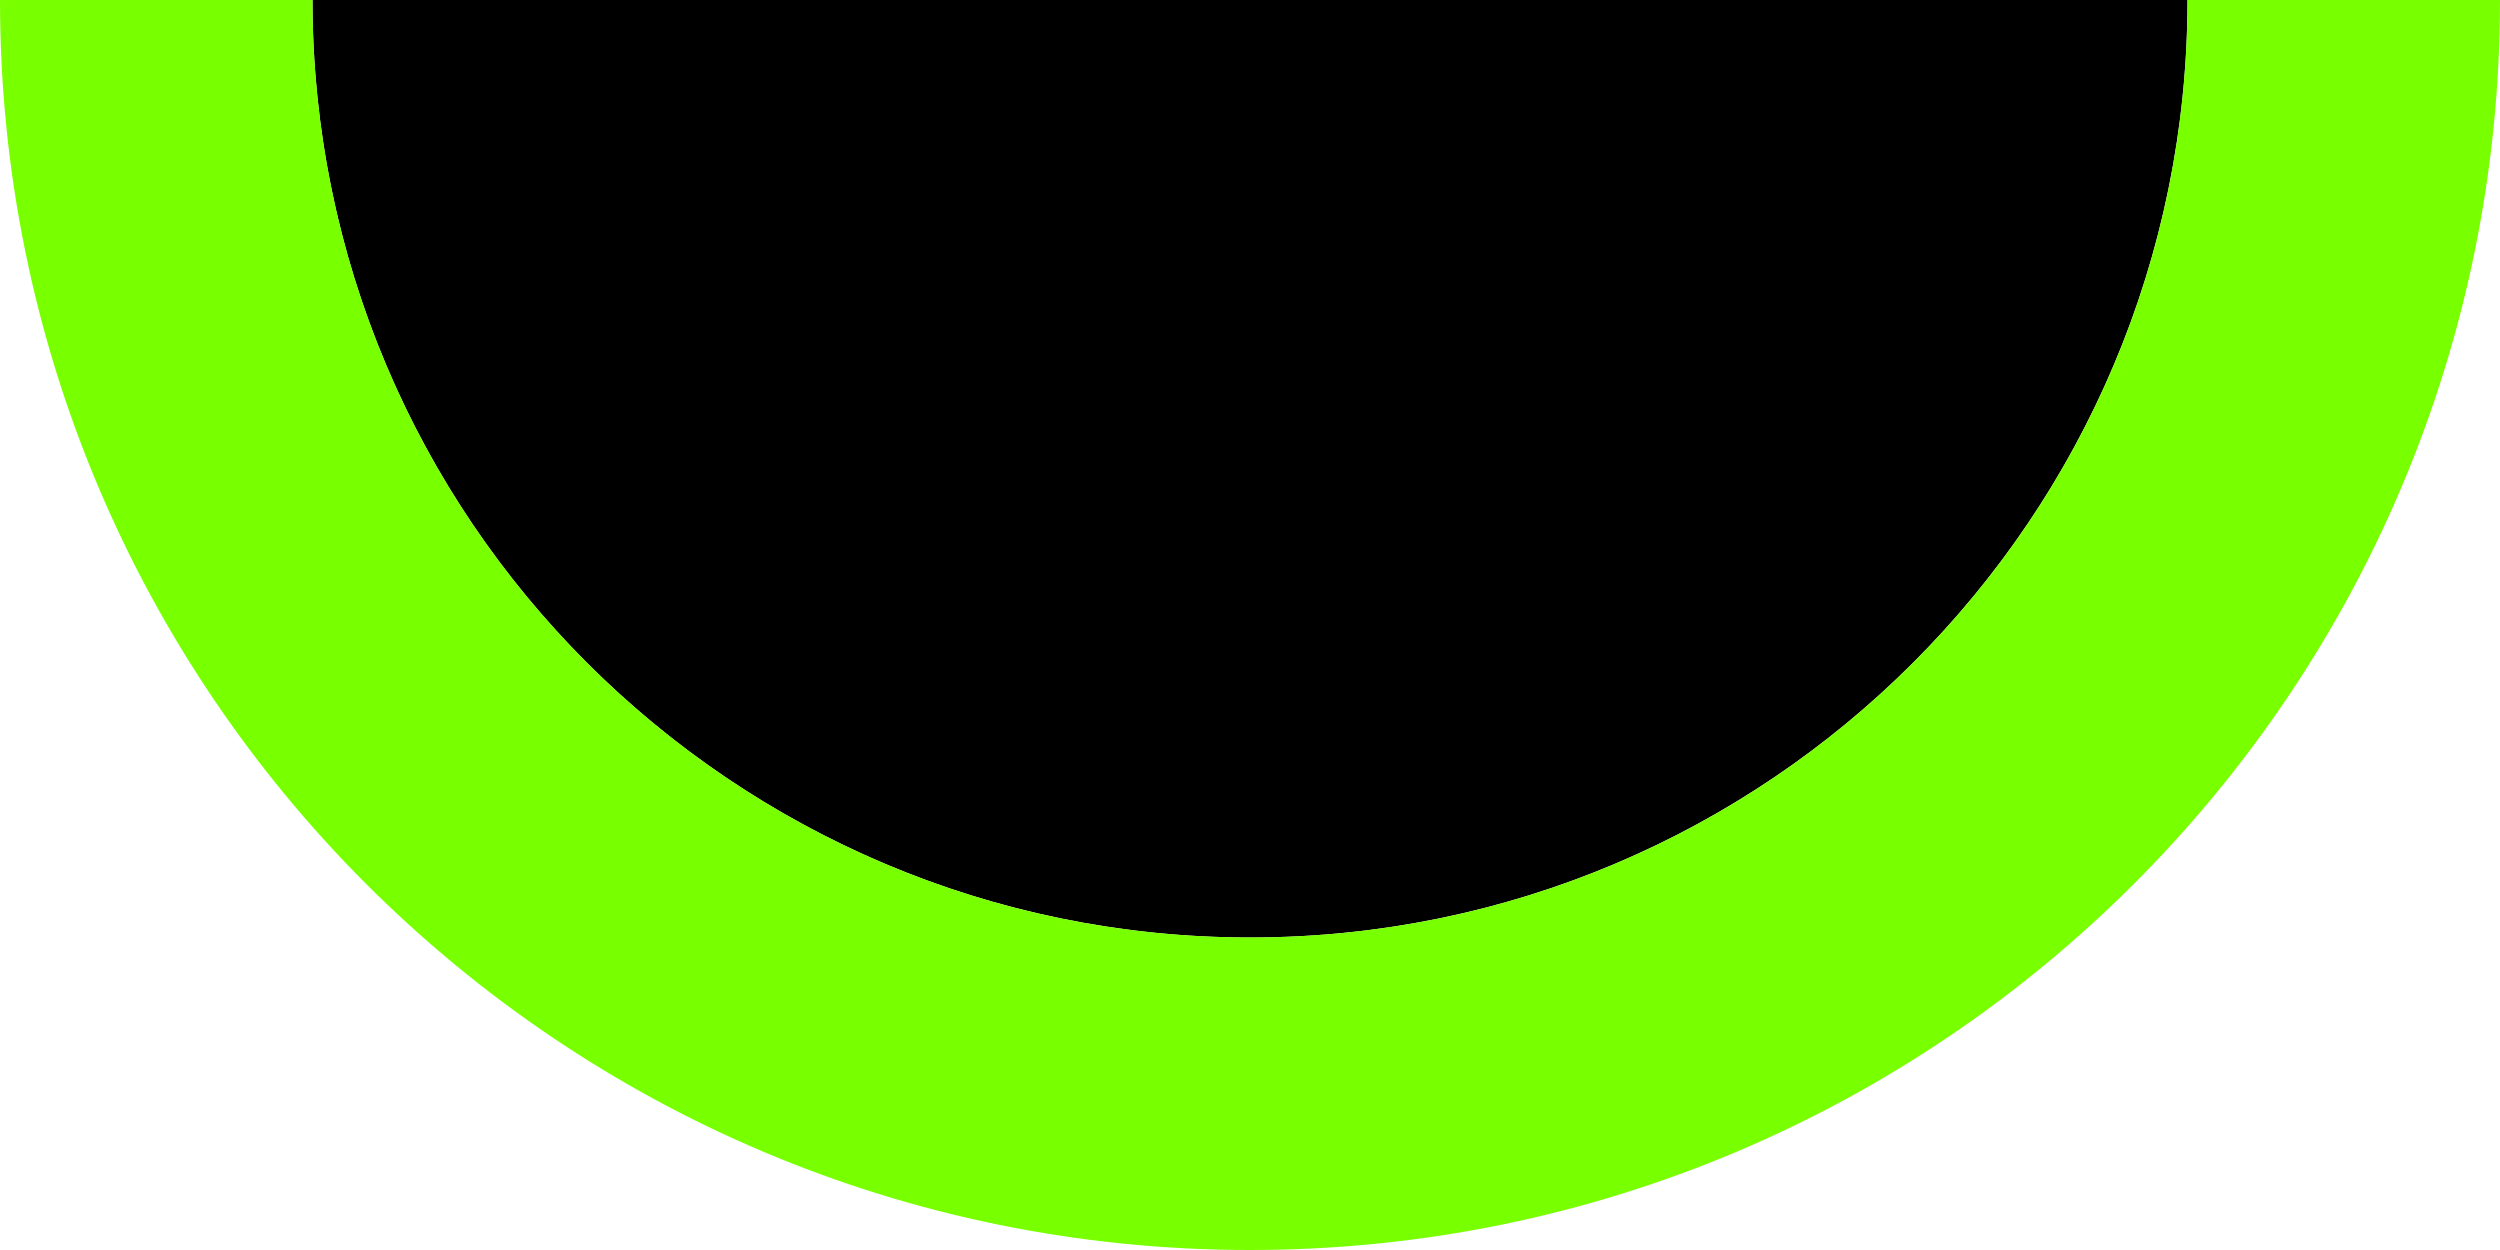
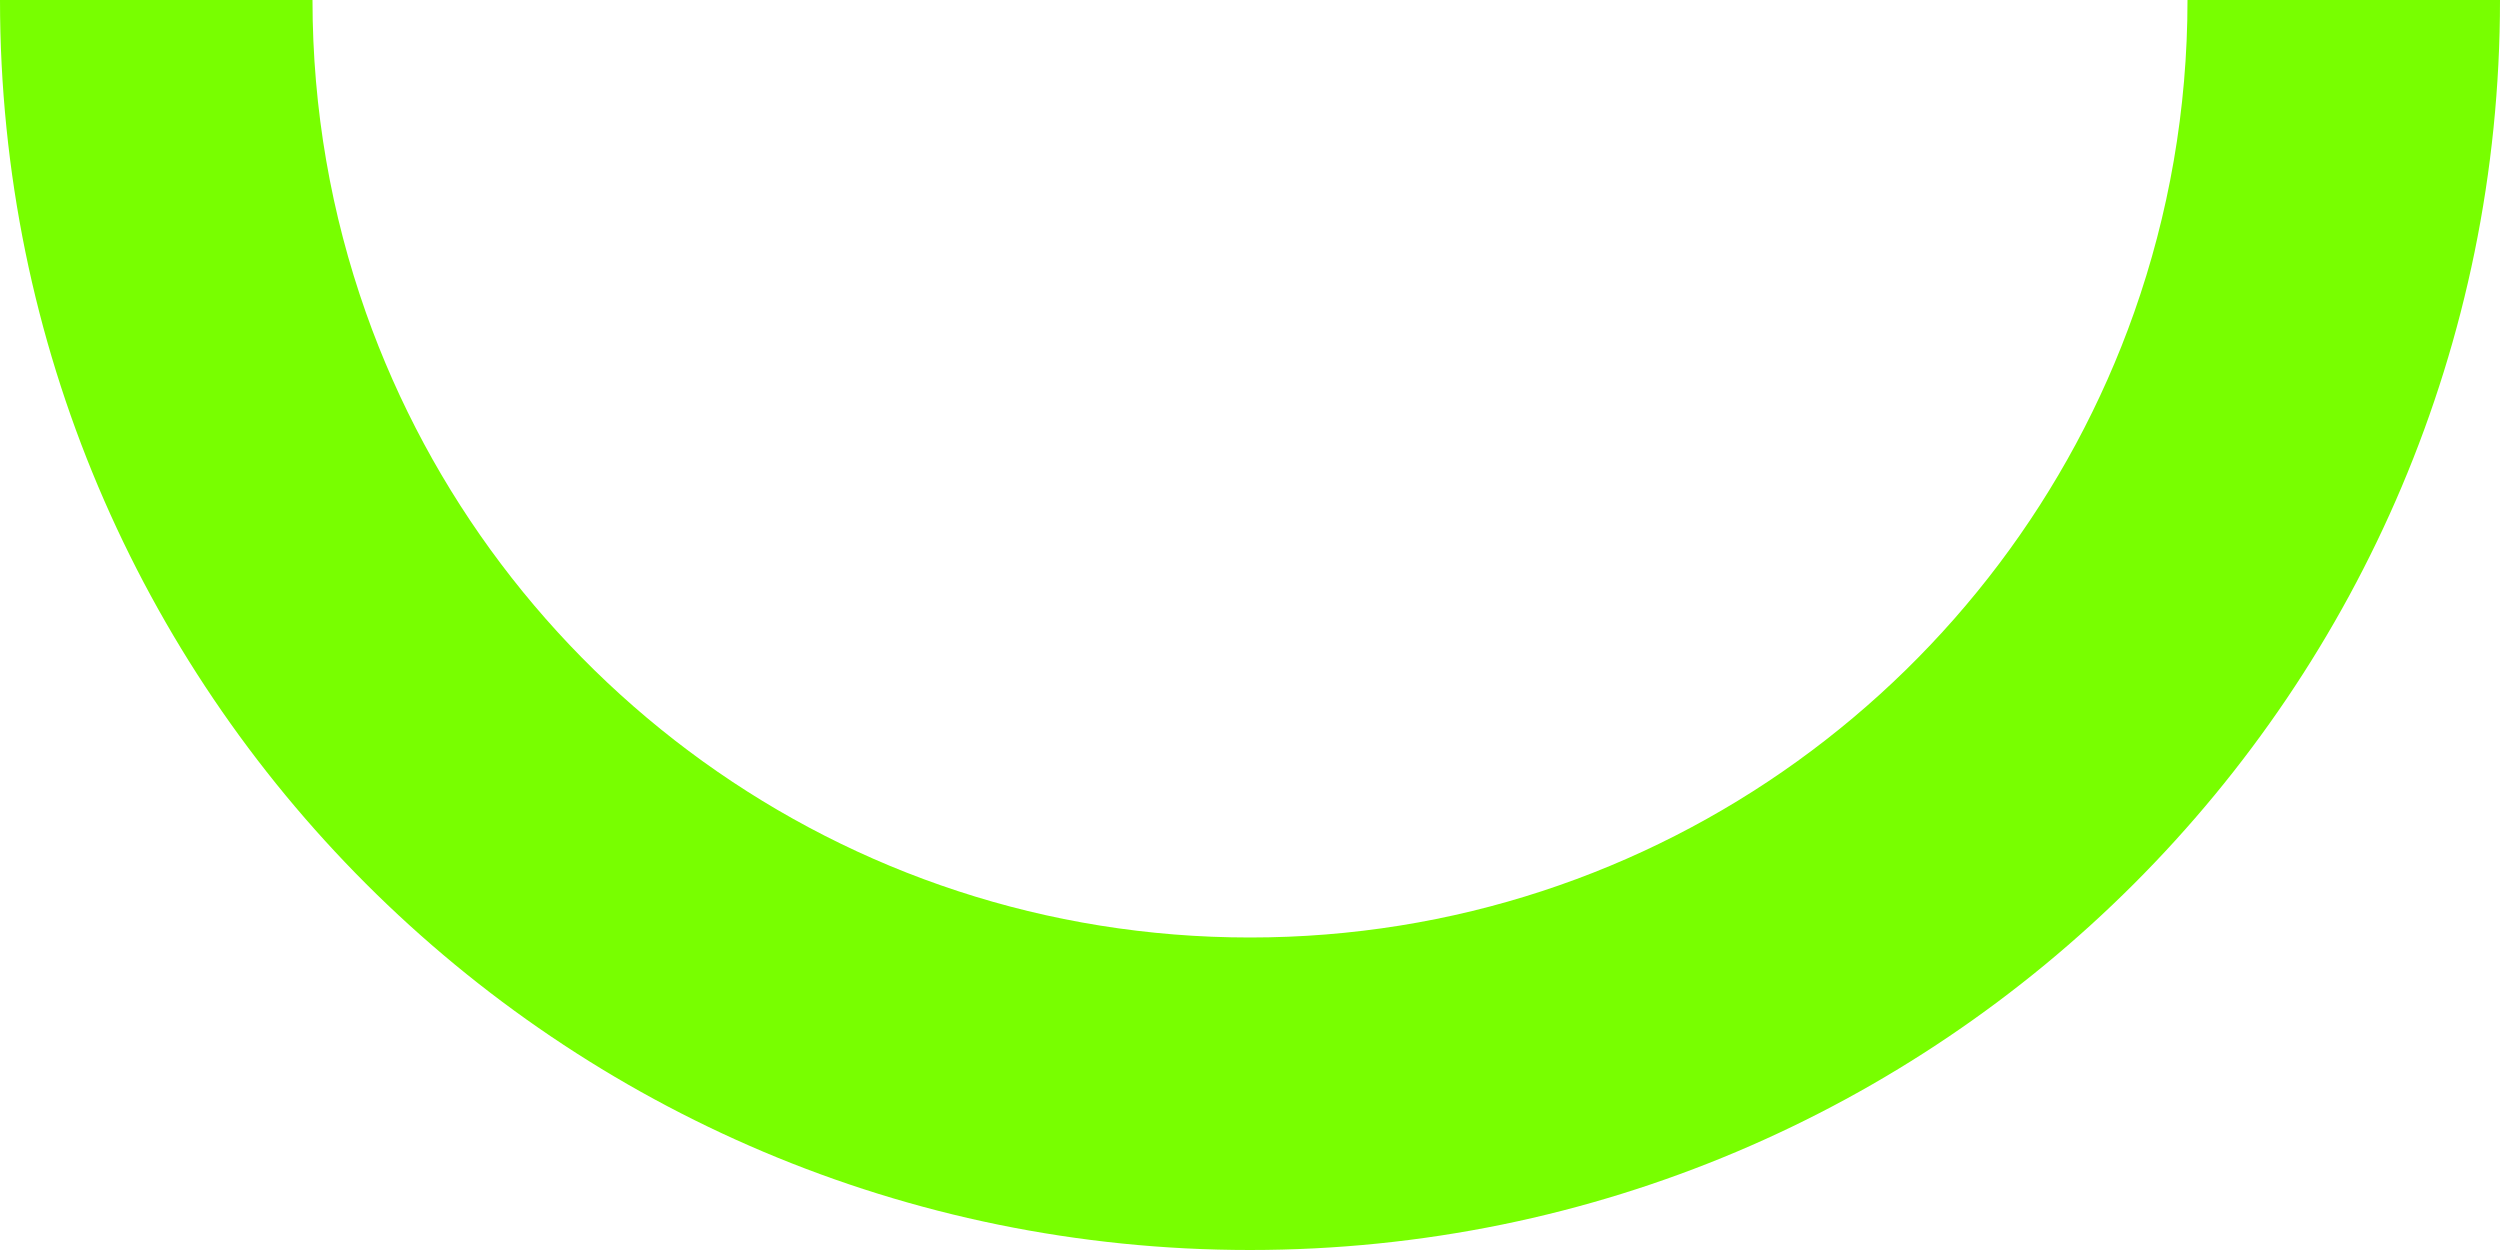
<svg xmlns="http://www.w3.org/2000/svg" width="32" height="16" viewBox="0 0 32 16" fill="none">
-   <path d="M4 1.90735e-06C13.002 1.90735e-06 20.002 9.53674e-07 28 1.90735e-06C28 6.627 22.627 12 16 12C9.373 12 4 6.627 4 1.90735e-06Z" fill="black" />
  <path fill-rule="evenodd" clip-rule="evenodd" d="M0 0V1.90735e-06C0 8.837 7.163 16 16 16C24.837 16 32 8.837 32 1.90735e-06L0 0ZM28 1.90735e-06C28 1.403 27.759 2.749 27.317 4C25.67 8.661 21.225 12 16 12C10.775 12 6.33 8.661 4.683 4C4.241 2.749 4 1.403 4 1.90735e-06H28Z" fill="#78FF00" />
</svg>